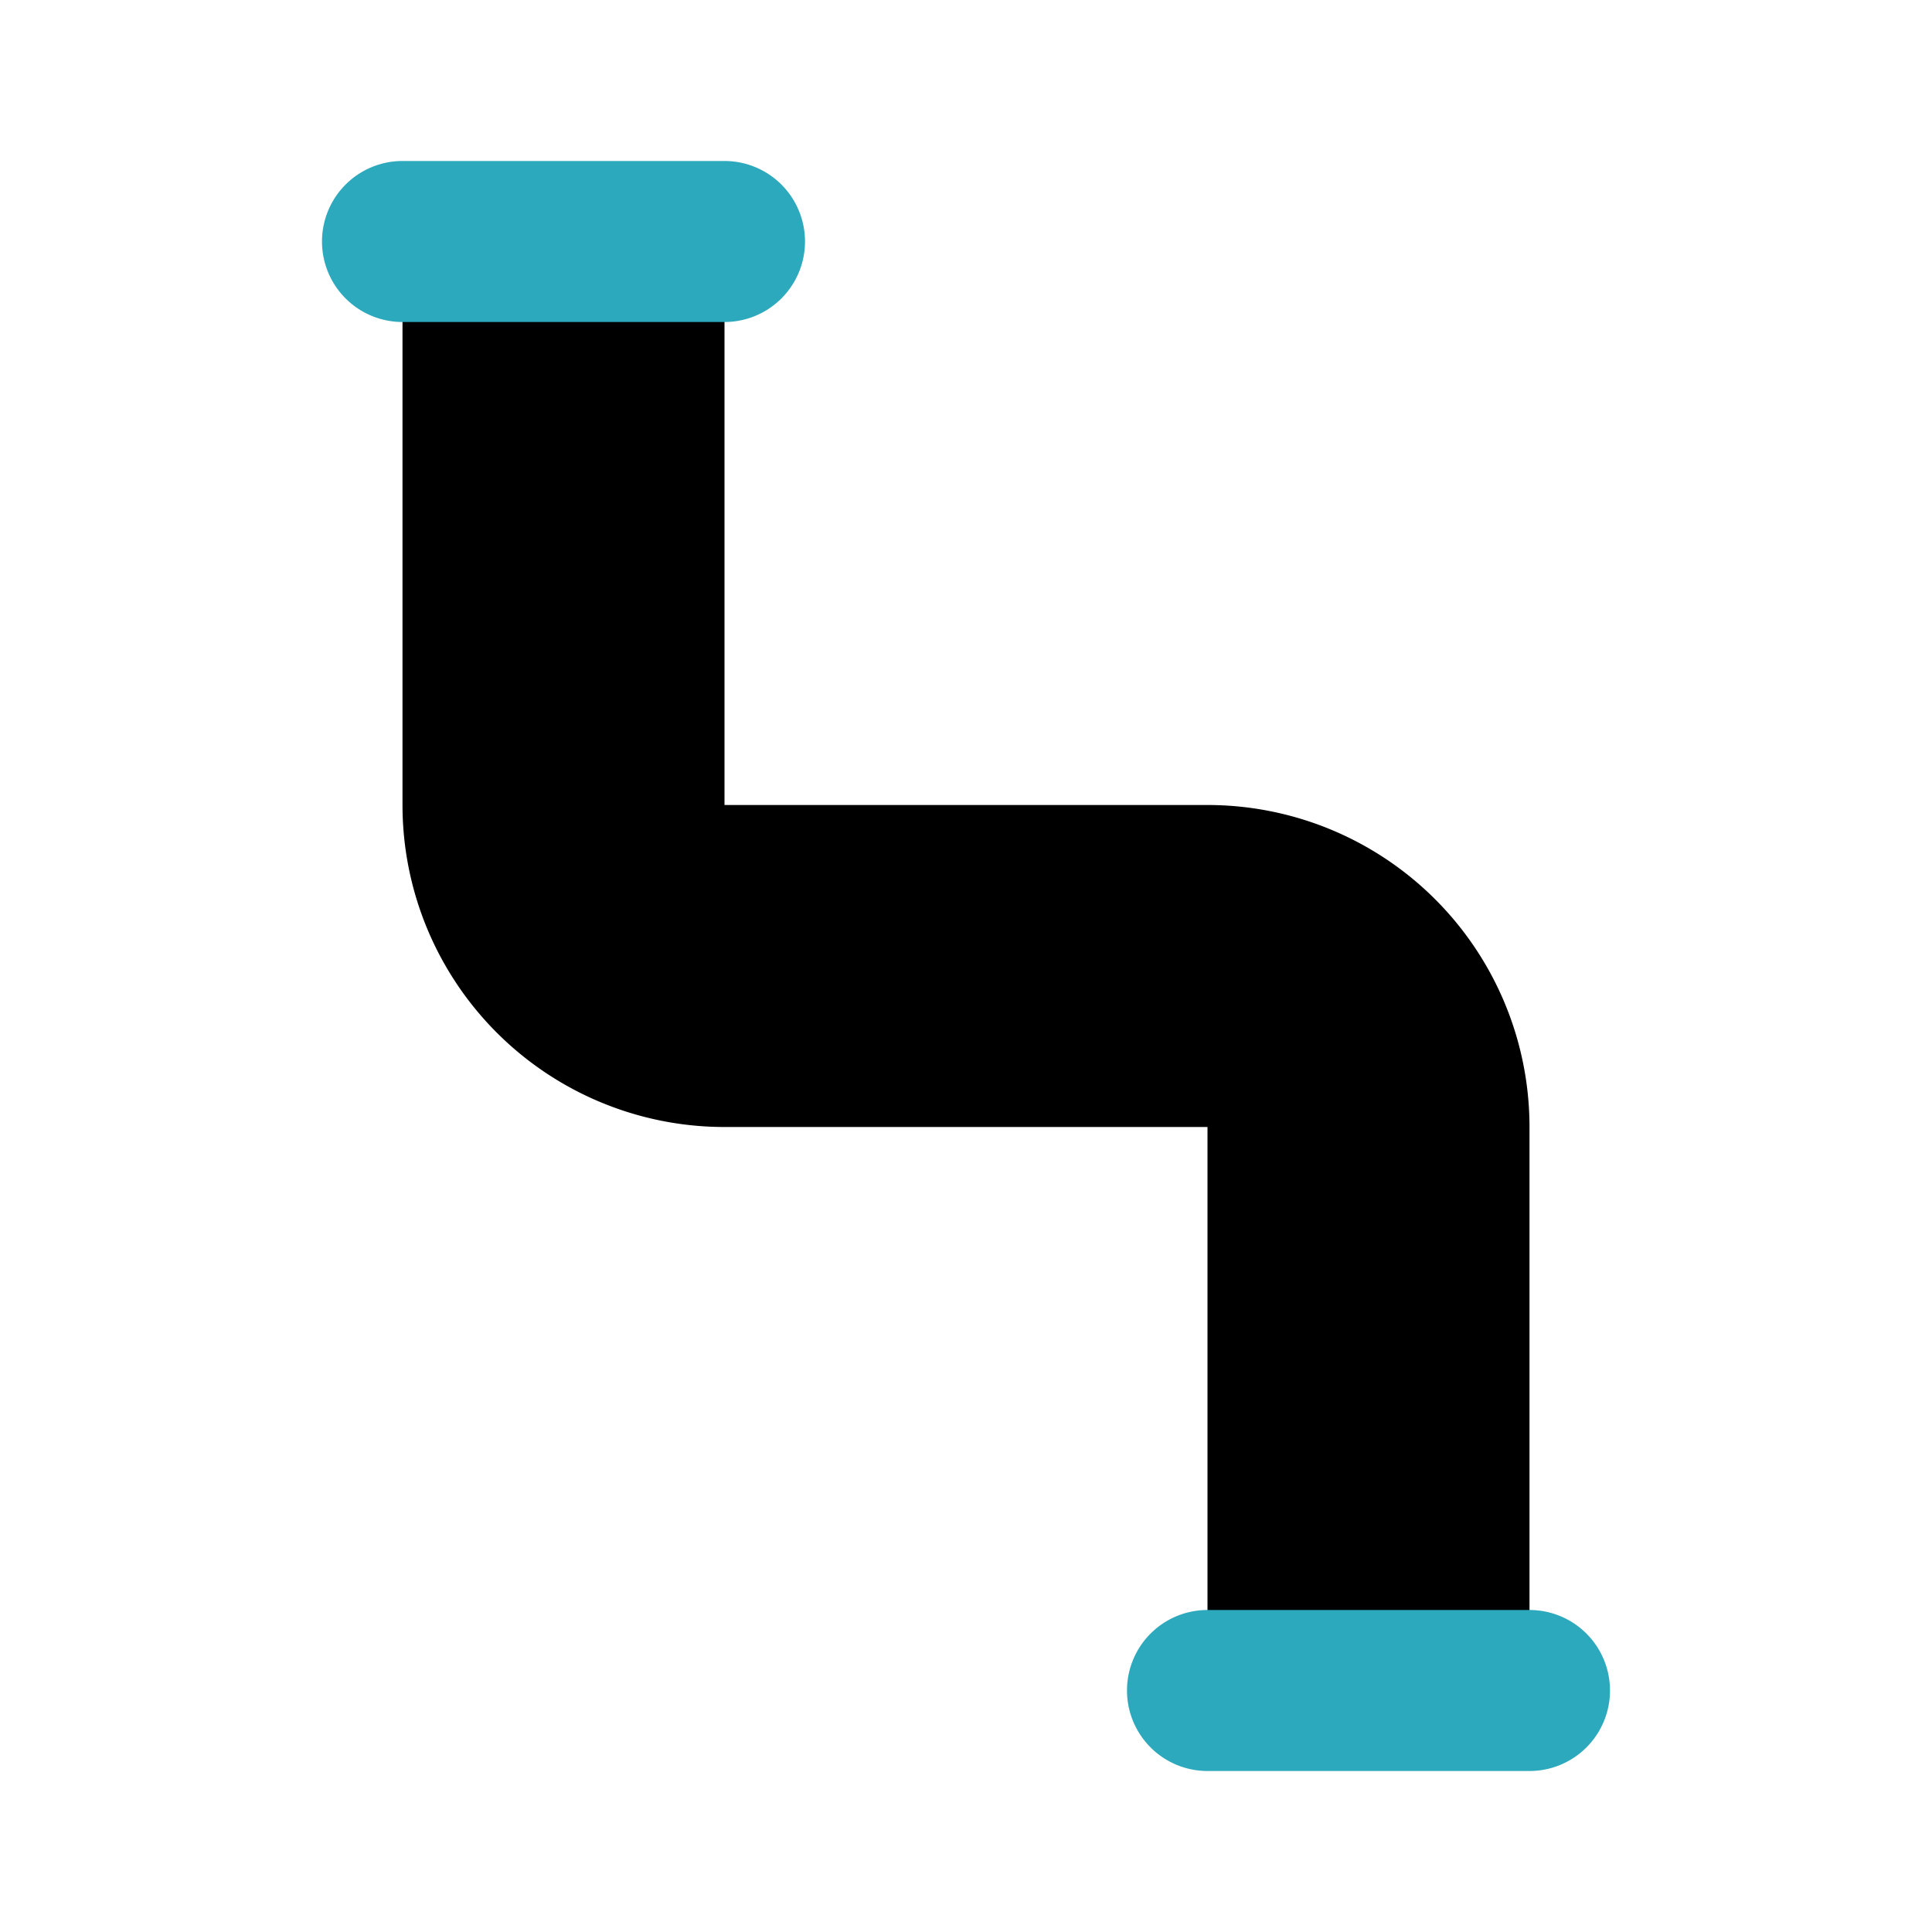
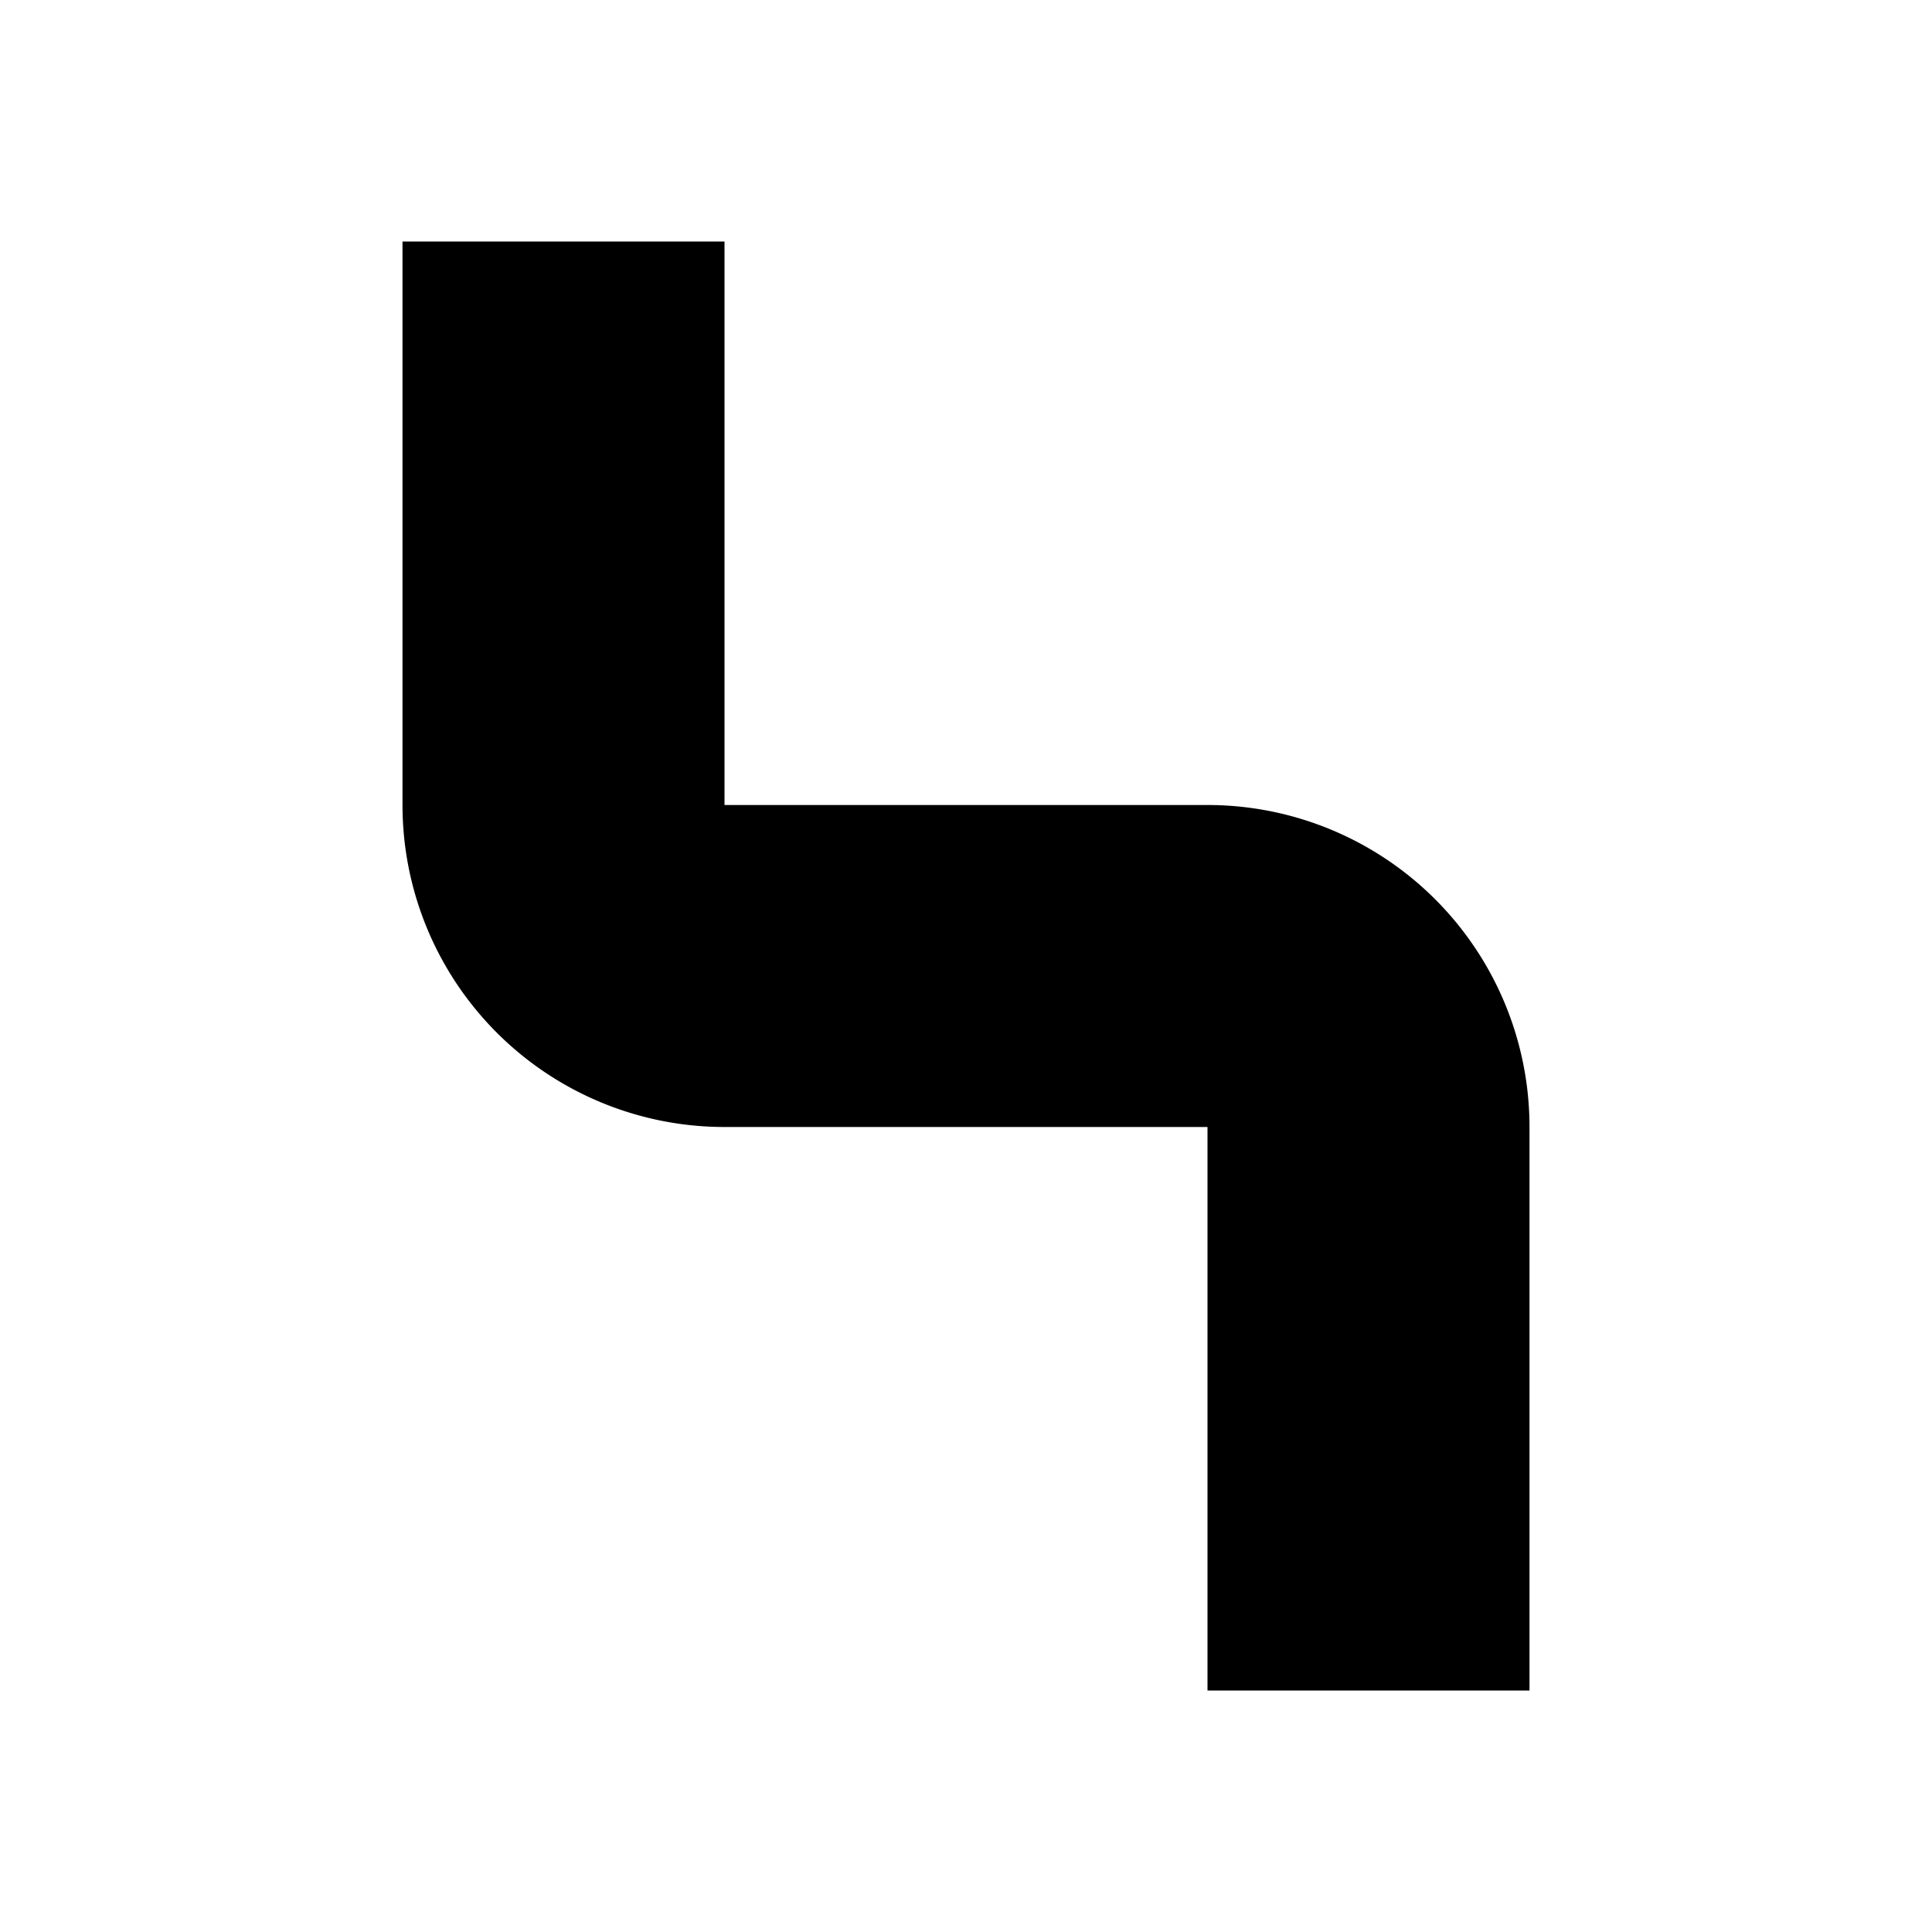
<svg xmlns="http://www.w3.org/2000/svg" fill="#000000" width="800px" height="800px" viewBox="0 0 24 24" id="pipe" data-name="Flat Color" class="icon flat-color">
  <path id="primary" d="M19,14a4,4,0,0,0-4-4H9V3H5v7a4,4,0,0,0,4,4h6v7h4Z" style="fill: rgb(0, 0, 0);" />
-   <path id="secondary" d="M14,21a1,1,0,0,1,1-1h4a1,1,0,0,1,0,2H15A1,1,0,0,1,14,21ZM4,3A1,1,0,0,1,5,2H9A1,1,0,0,1,9,4H5A1,1,0,0,1,4,3Z" style="fill: rgb(44, 169, 188);" />
</svg>